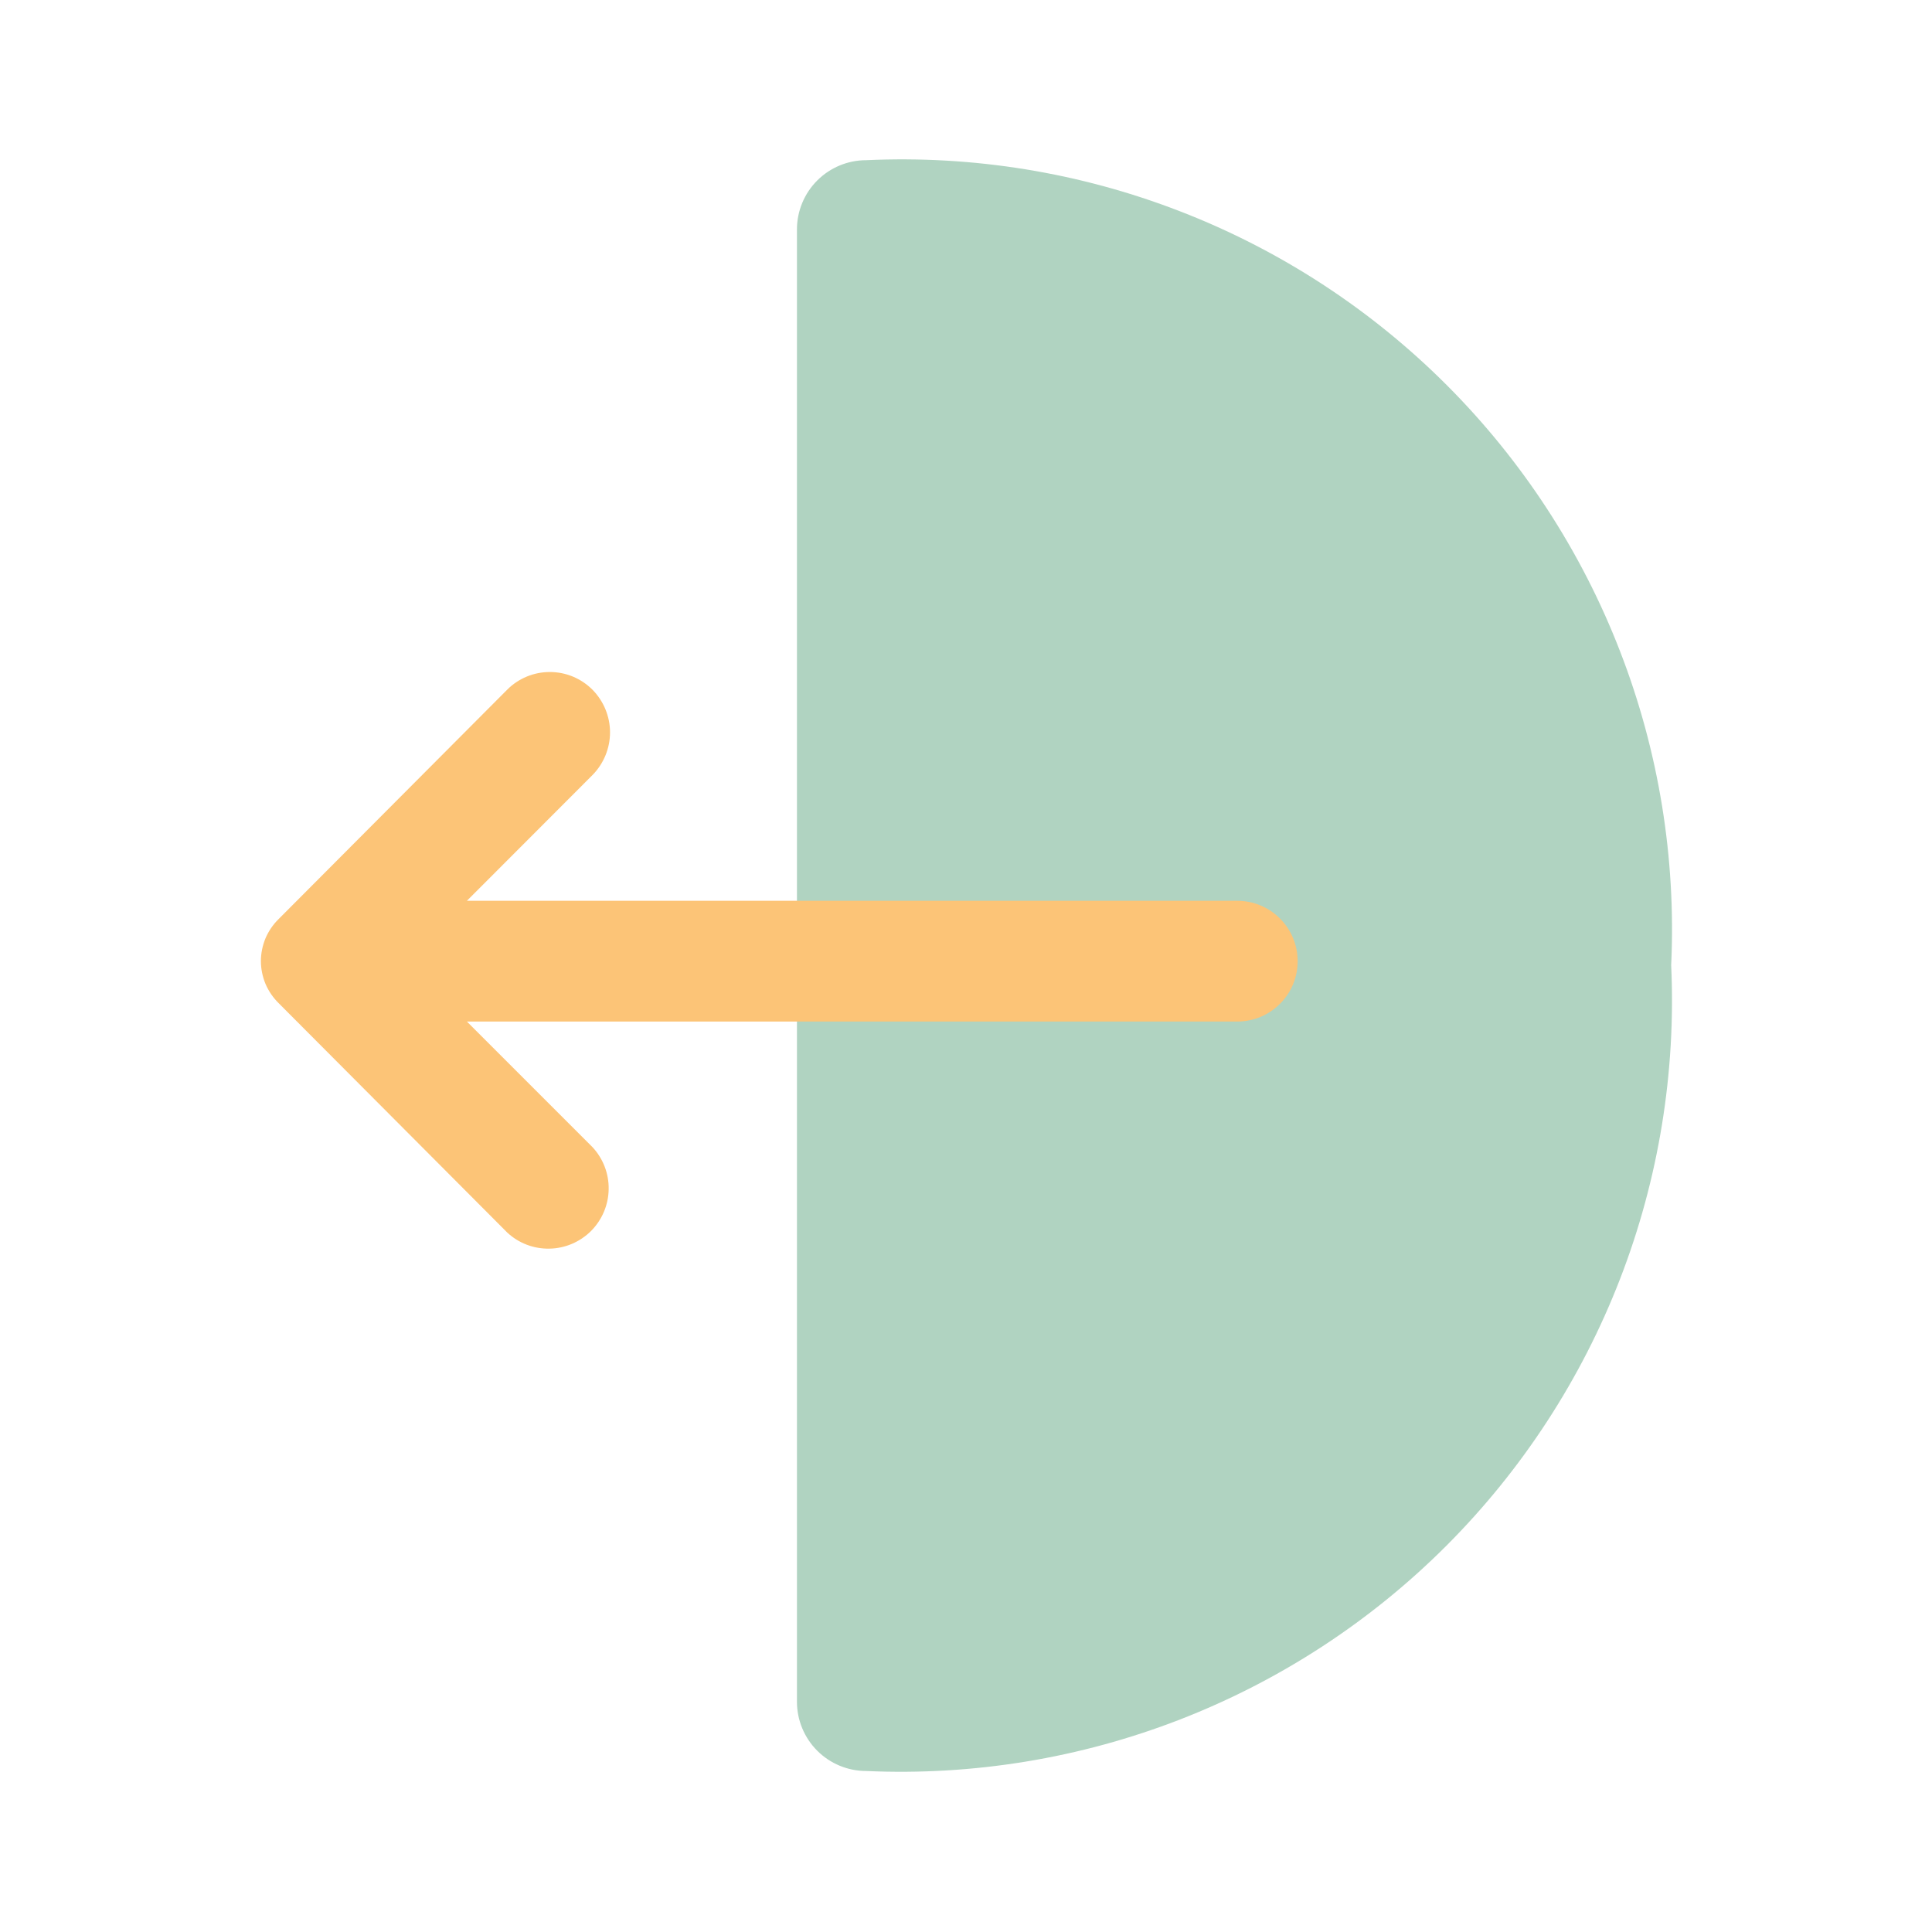
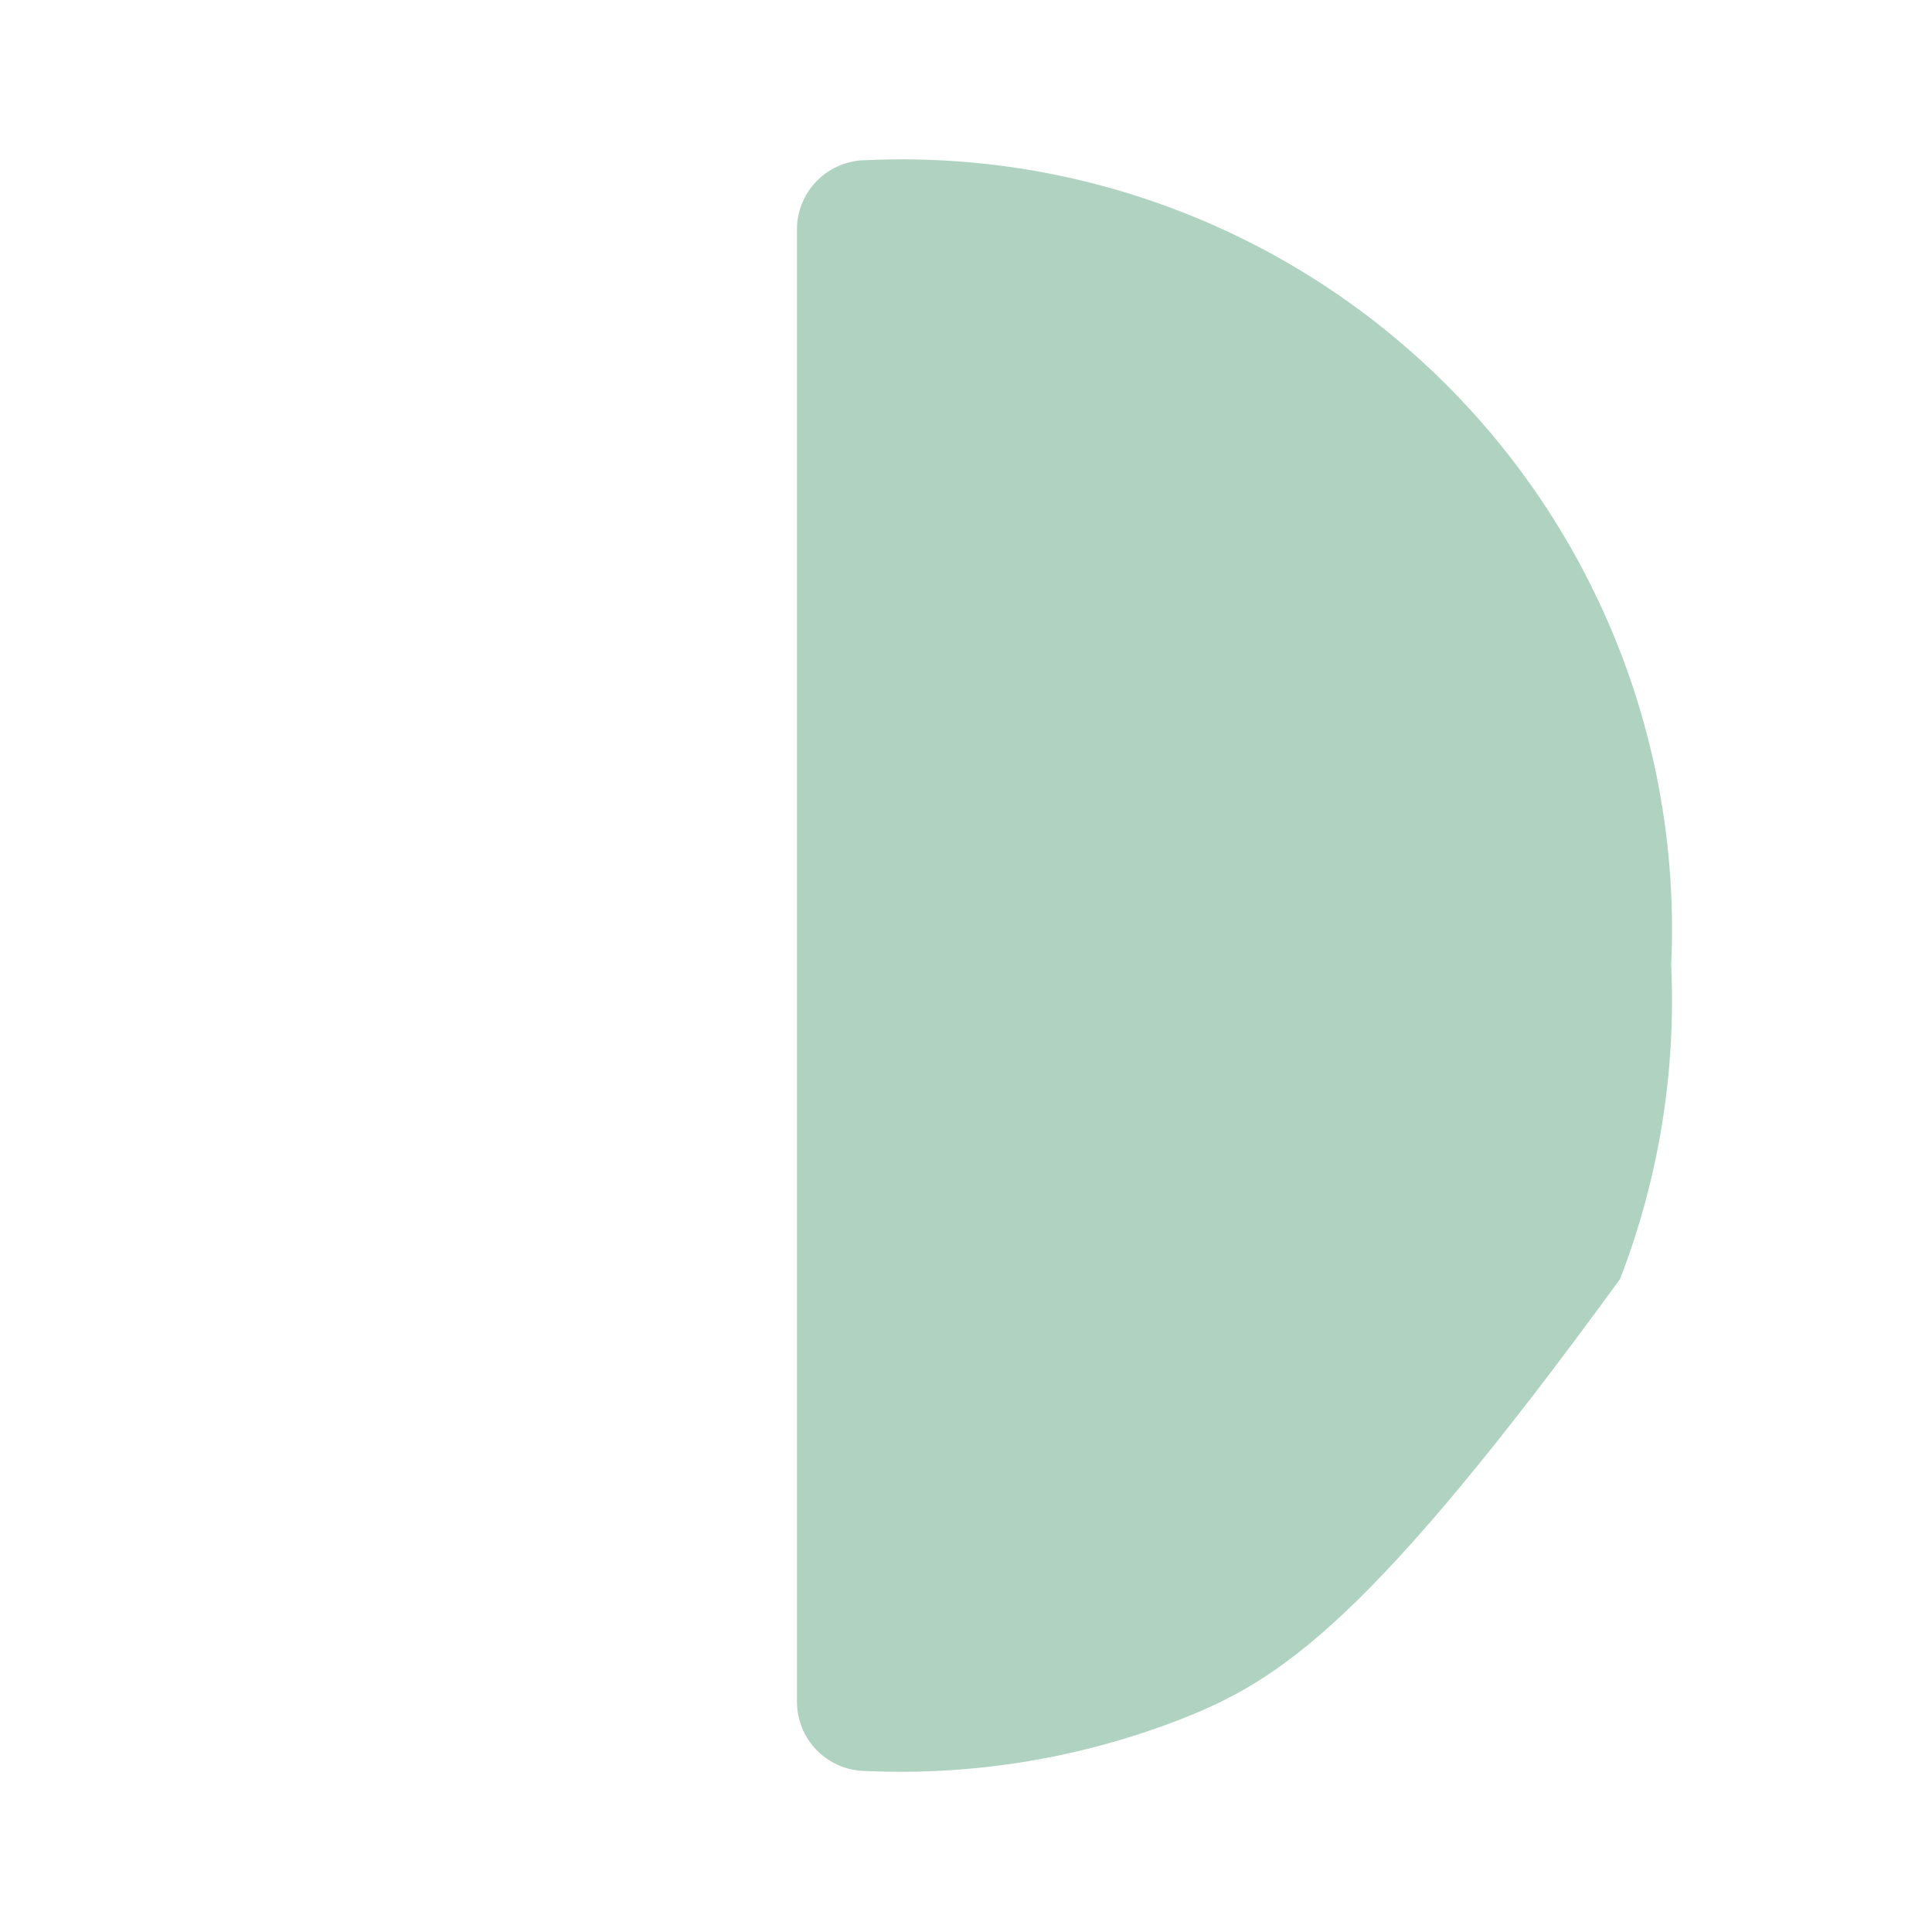
<svg xmlns="http://www.w3.org/2000/svg" width="24" height="24" viewBox="0 0 24 24" fill="none">
  <g id="left_arrow">
    <g id="logout/bulk">
      <g id="vuesax/bulk/logout">
        <g id="logout">
-           <path id="Vector" opacity="0.4" d="M10.76 22C10.532 22 10.313 21.909 10.152 21.748C9.991 21.587 9.9 21.368 9.9 21.14L9.9 2.85C9.9 2.622 9.991 2.403 10.152 2.242C10.313 2.081 10.532 1.99 10.76 1.99C12.09 1.928 13.418 2.144 14.659 2.625C15.9 3.105 17.028 3.84 17.969 4.781C18.91 5.722 19.645 6.85 20.125 8.091C20.606 9.332 20.822 10.66 20.76 11.99C20.821 13.32 20.605 14.648 20.124 15.89C19.643 17.131 18.909 18.259 17.968 19.201C17.027 20.143 15.9 20.878 14.659 21.36C13.418 21.842 12.09 22.06 10.76 22V22Z" fill="#3a9164" />
-           <path id="arrow" style="transform-origin: center; transform-box: fill-box; animation: translateX 2s linear infinite alternate;" d="M3.46 12.46L6.3 15.31C6.442 15.443 6.63 15.515 6.825 15.511C7.019 15.508 7.204 15.429 7.342 15.292C7.479 15.154 7.558 14.969 7.561 14.774C7.565 14.58 7.492 14.392 7.36 14.25L5.8 12.69L15.37 12.69C15.569 12.69 15.76 12.611 15.9 12.47C16.041 12.33 16.12 12.139 16.12 11.94C16.12 11.741 16.041 11.55 15.9 11.41C15.76 11.269 15.569 11.19 15.37 11.19H5.8L7.36 9.628C7.499 9.487 7.578 9.296 7.578 9.098C7.578 8.9 7.499 8.709 7.36 8.568C7.29 8.498 7.208 8.443 7.117 8.405C7.026 8.367 6.928 8.348 6.83 8.348C6.732 8.348 6.634 8.367 6.543 8.405C6.452 8.443 6.369 8.498 6.3 8.568L3.46 11.418C3.391 11.486 3.336 11.567 3.298 11.656C3.261 11.746 3.241 11.842 3.241 11.939C3.241 12.036 3.261 12.132 3.298 12.222C3.336 12.311 3.391 12.392 3.46 12.46V12.46Z" fill="#FCC477" />
+           <path id="Vector" opacity="0.4" d="M10.76 22C10.532 22 10.313 21.909 10.152 21.748C9.991 21.587 9.9 21.368 9.9 21.14L9.9 2.85C9.9 2.622 9.991 2.403 10.152 2.242C10.313 2.081 10.532 1.99 10.76 1.99C12.09 1.928 13.418 2.144 14.659 2.625C15.9 3.105 17.028 3.84 17.969 4.781C18.91 5.722 19.645 6.85 20.125 8.091C20.606 9.332 20.822 10.66 20.76 11.99C20.821 13.32 20.605 14.648 20.124 15.89C17.027 20.143 15.9 20.878 14.659 21.36C13.418 21.842 12.09 22.06 10.76 22V22Z" fill="#3a9164" />
        </g>
      </g>
    </g>
  </g>
  <style>
    @keyframes translateX {
      0%, 100% { transform: translateX(2px); }
      50% { transform: translateX(-2px); }
    }
  </style>
</svg>